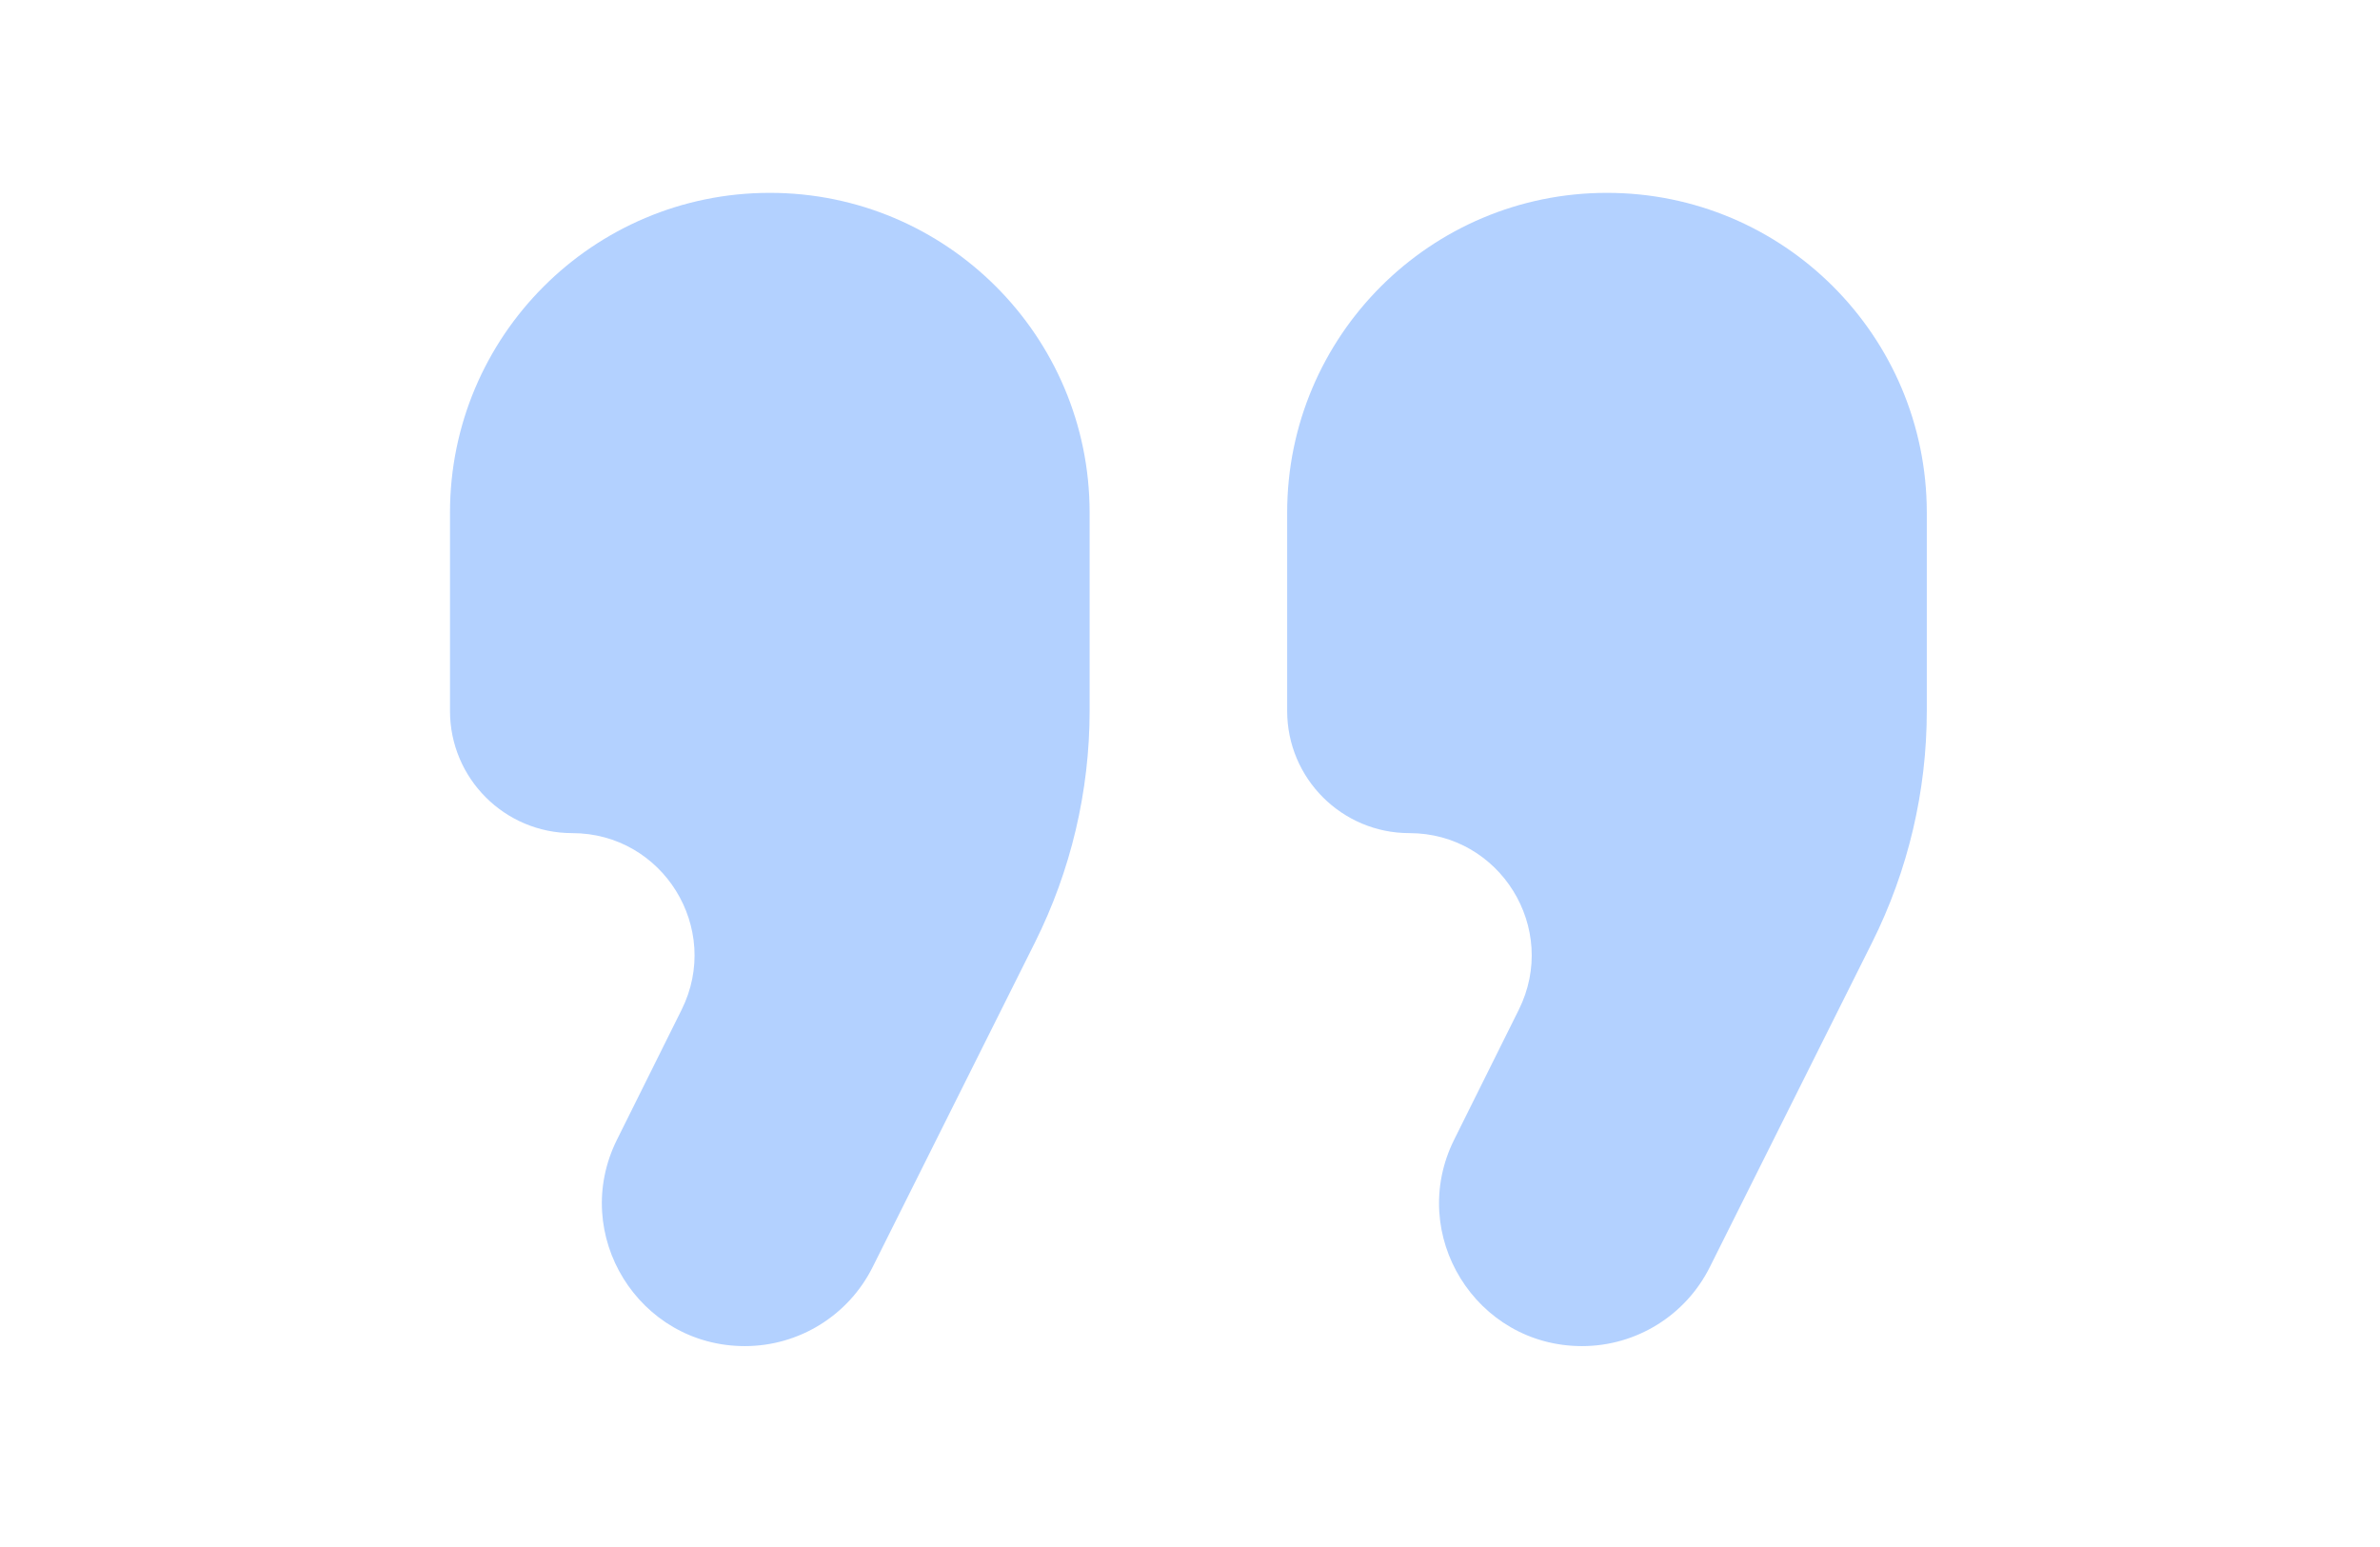
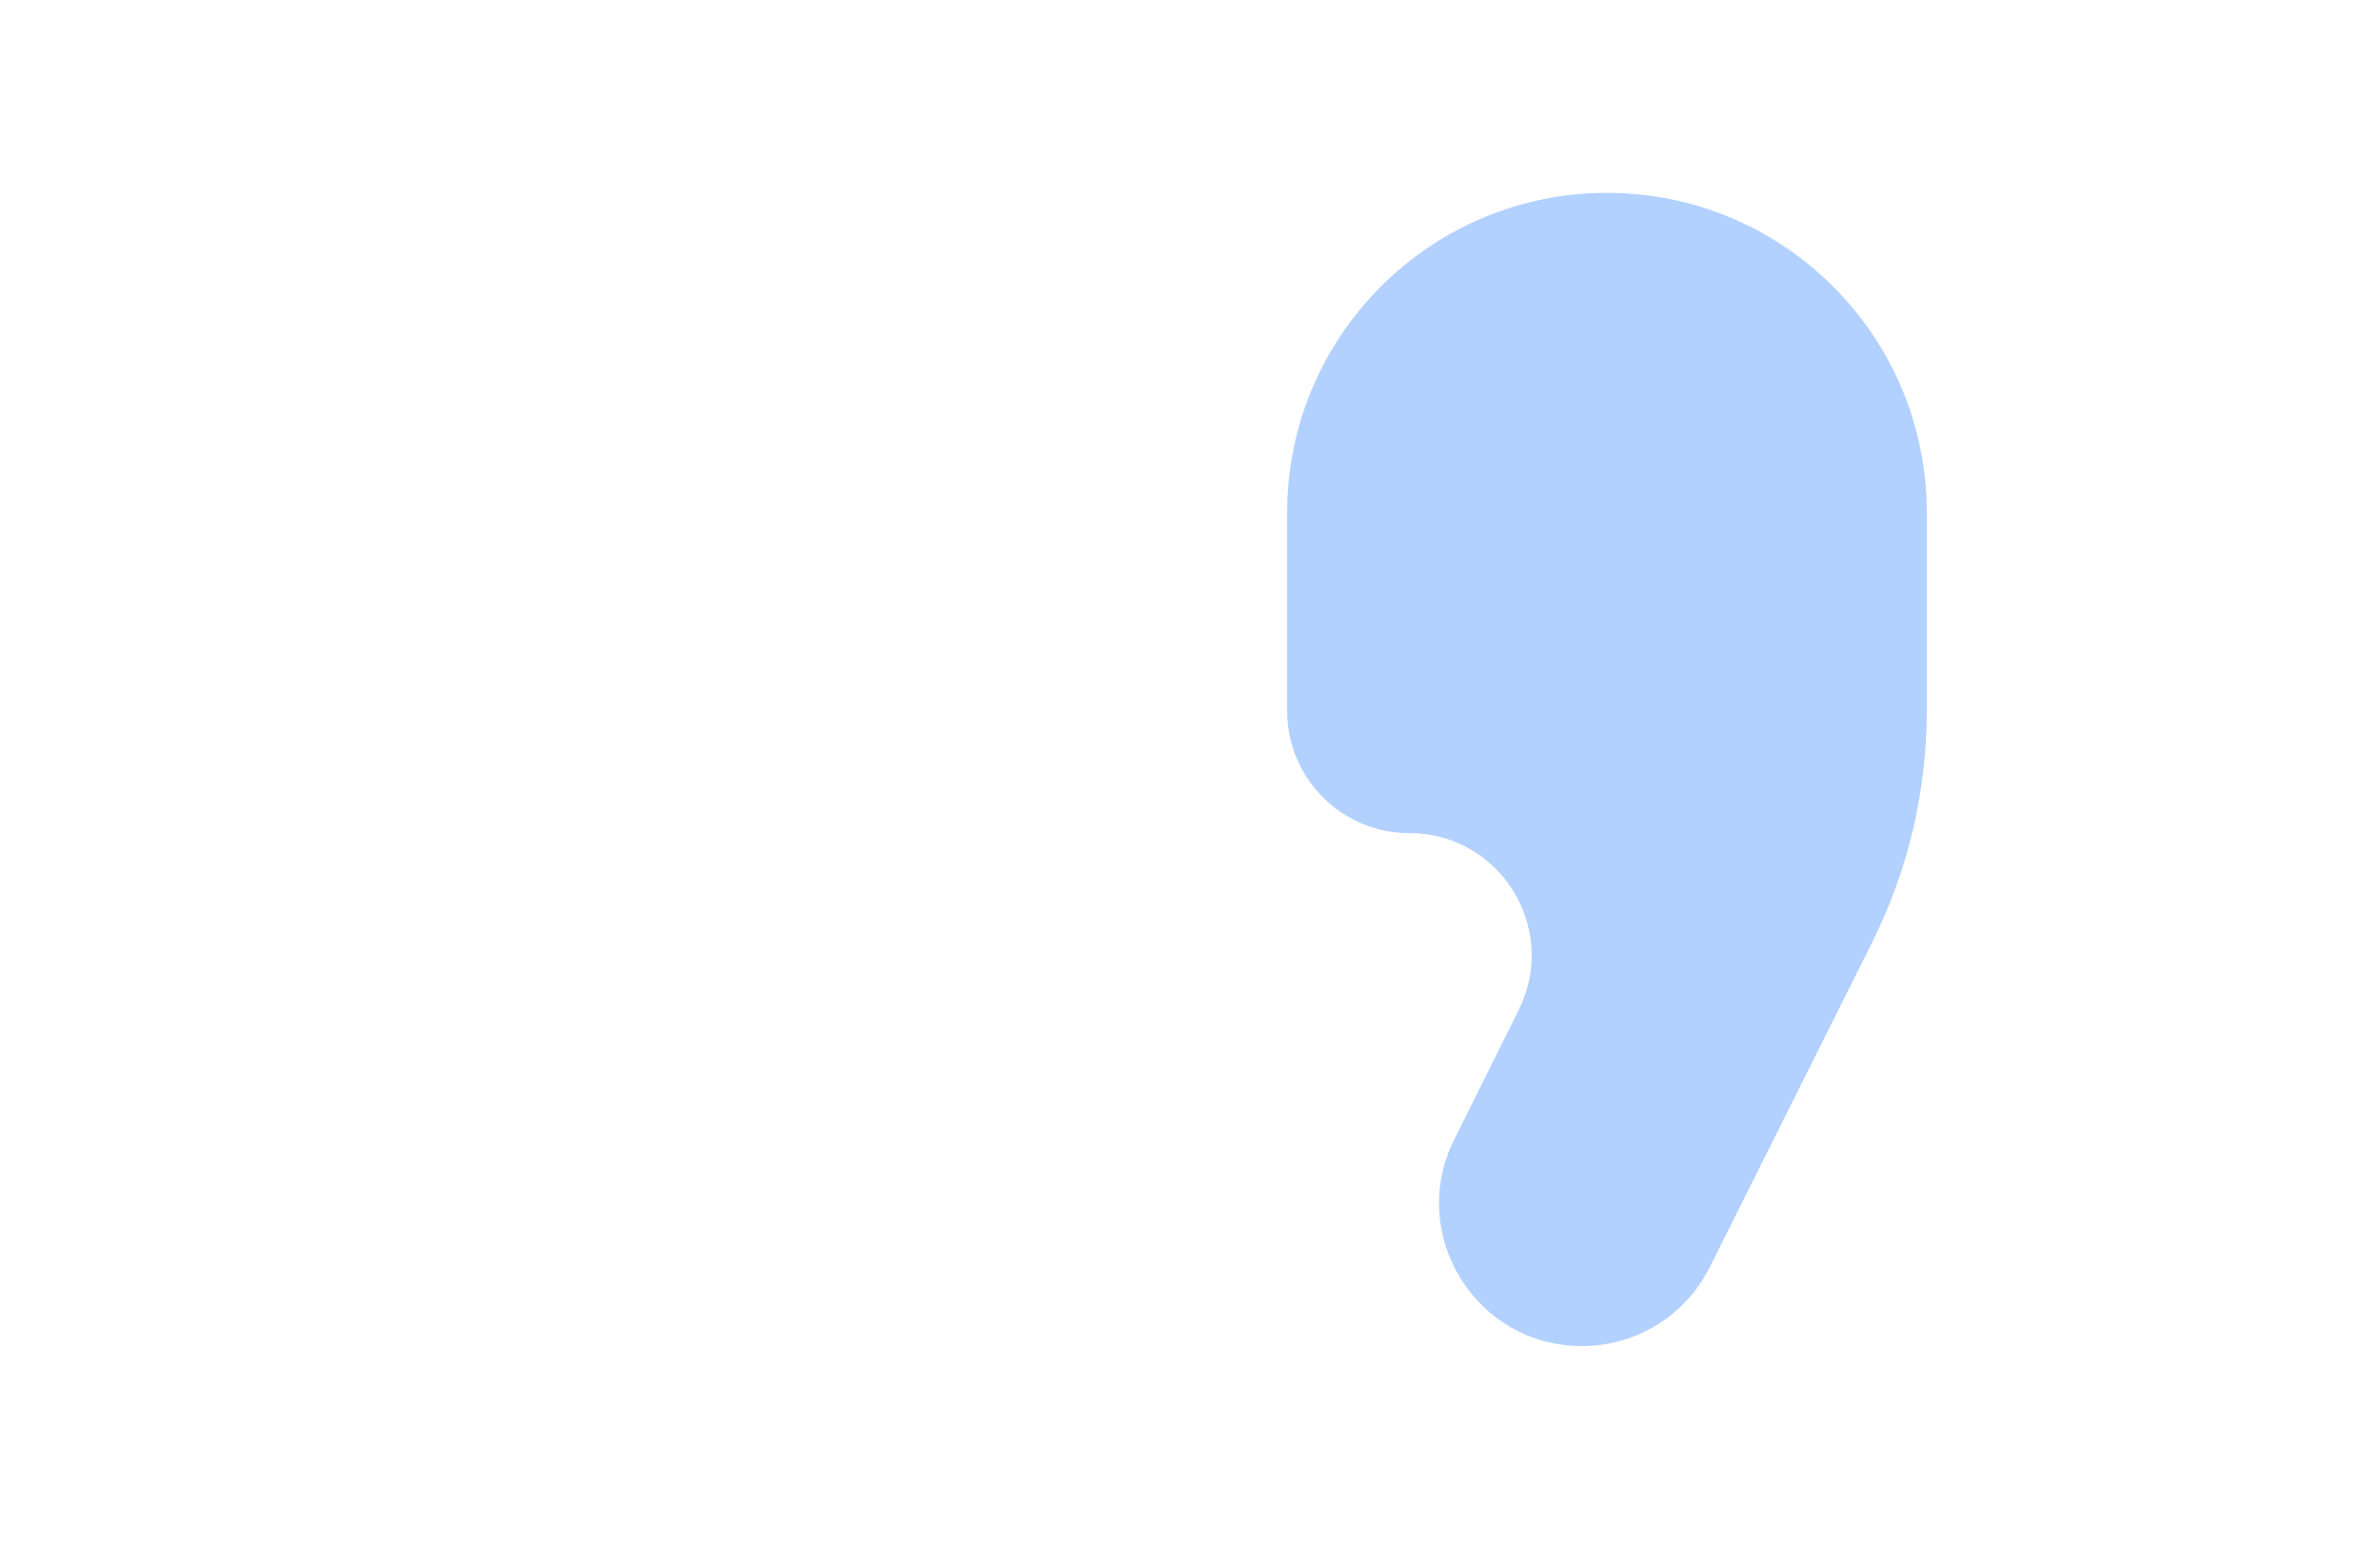
<svg xmlns="http://www.w3.org/2000/svg" width="220" height="143" viewBox="0 0 220 143" fill="none">
-   <path d="M41.596 47.389C41.596 31.062 54.831 17.827 71.158 17.827C87.485 17.827 100.721 31.062 100.721 47.389V65.708C100.721 73.141 98.99 80.472 95.666 87.121L80.66 117.132C78.424 121.605 73.853 124.43 68.852 124.43C59.049 124.43 52.665 114.124 57.032 105.347L63.006 93.339C66.742 85.829 61.279 77.011 52.892 77.011C46.653 77.011 41.596 71.954 41.596 65.715V47.389Z" fill="#0066FF" fill-opacity="0.3" />
  <path d="M118.982 47.389C118.982 31.062 132.218 17.827 148.544 17.827C164.871 17.827 178.107 31.062 178.107 47.389V65.708C178.107 73.141 176.376 80.472 173.052 87.121L158.047 117.132C155.81 121.605 151.239 124.43 146.238 124.43C136.435 124.43 130.051 114.124 134.418 105.347L140.392 93.339C144.128 85.829 138.666 77.011 130.278 77.011C124.039 77.011 118.982 71.954 118.982 65.715V47.389Z" fill="#0066FF" fill-opacity="0.3" />
</svg>